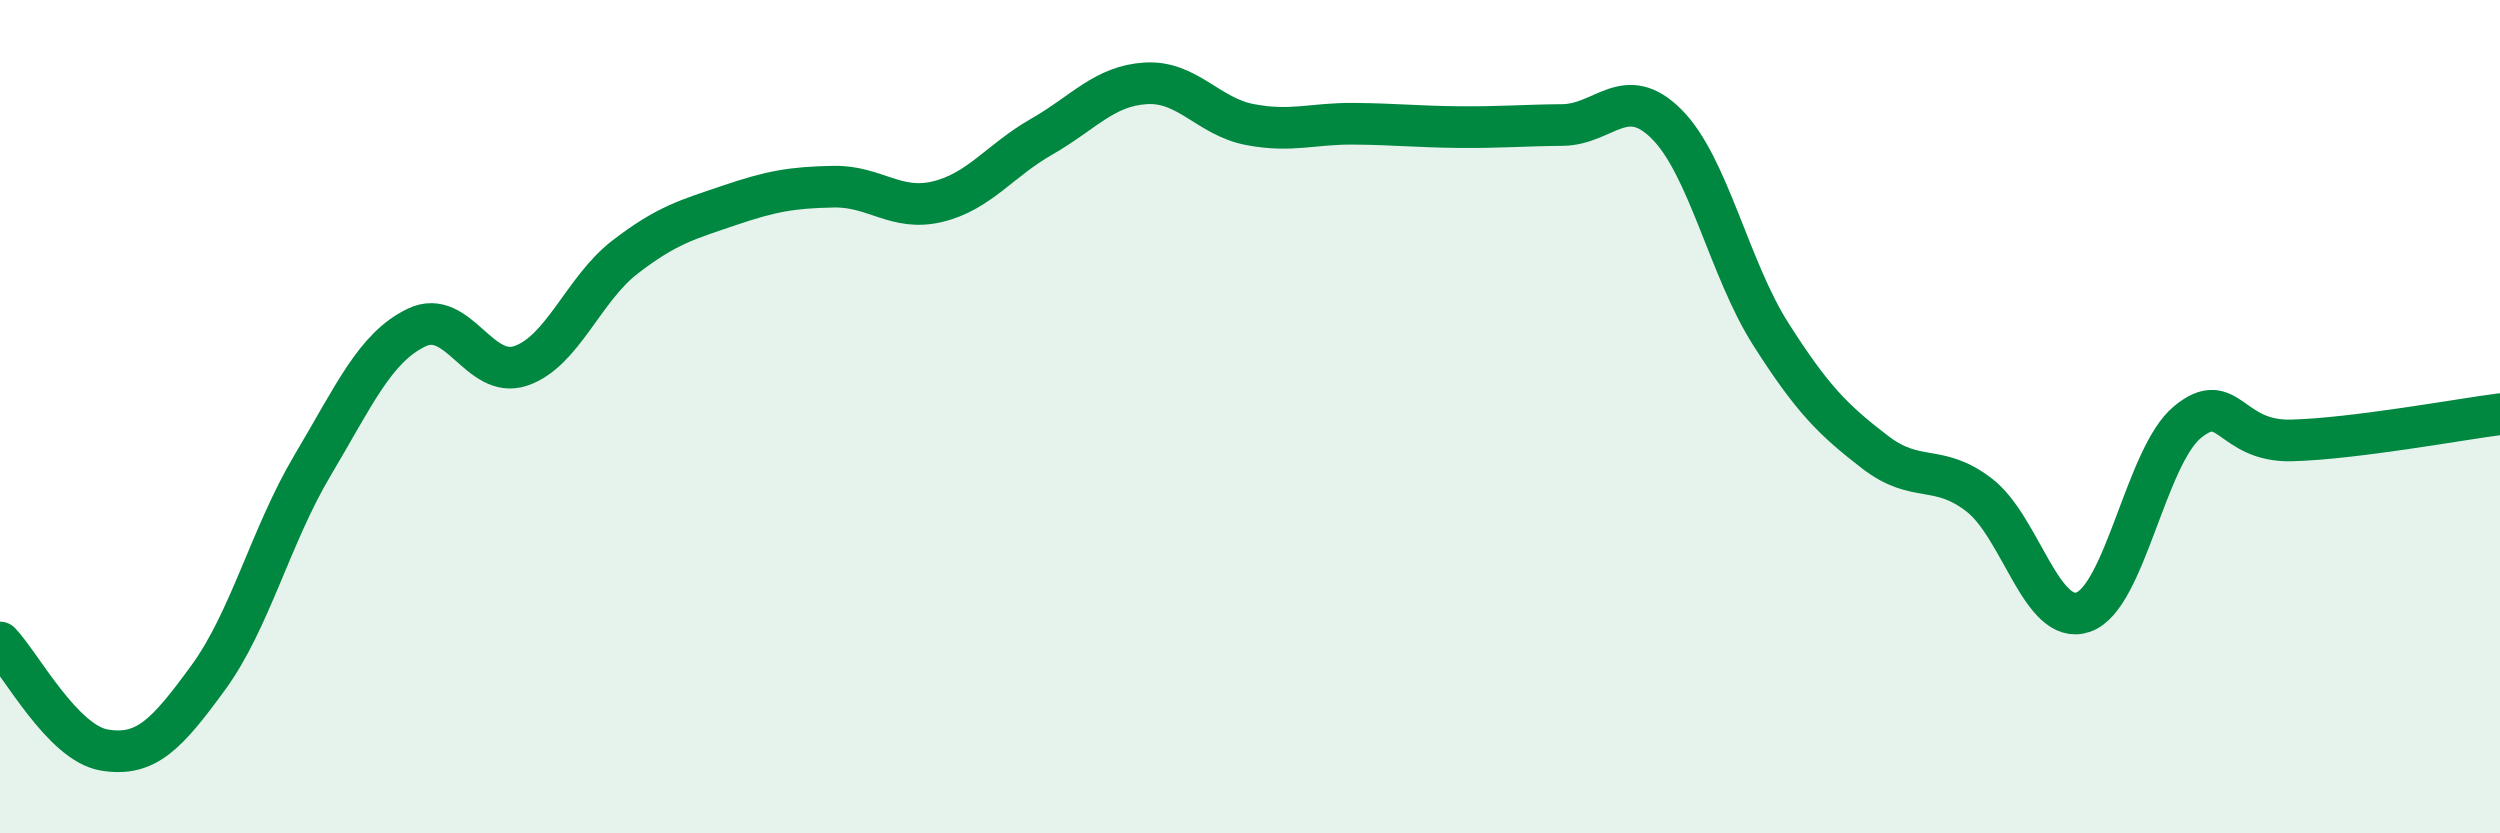
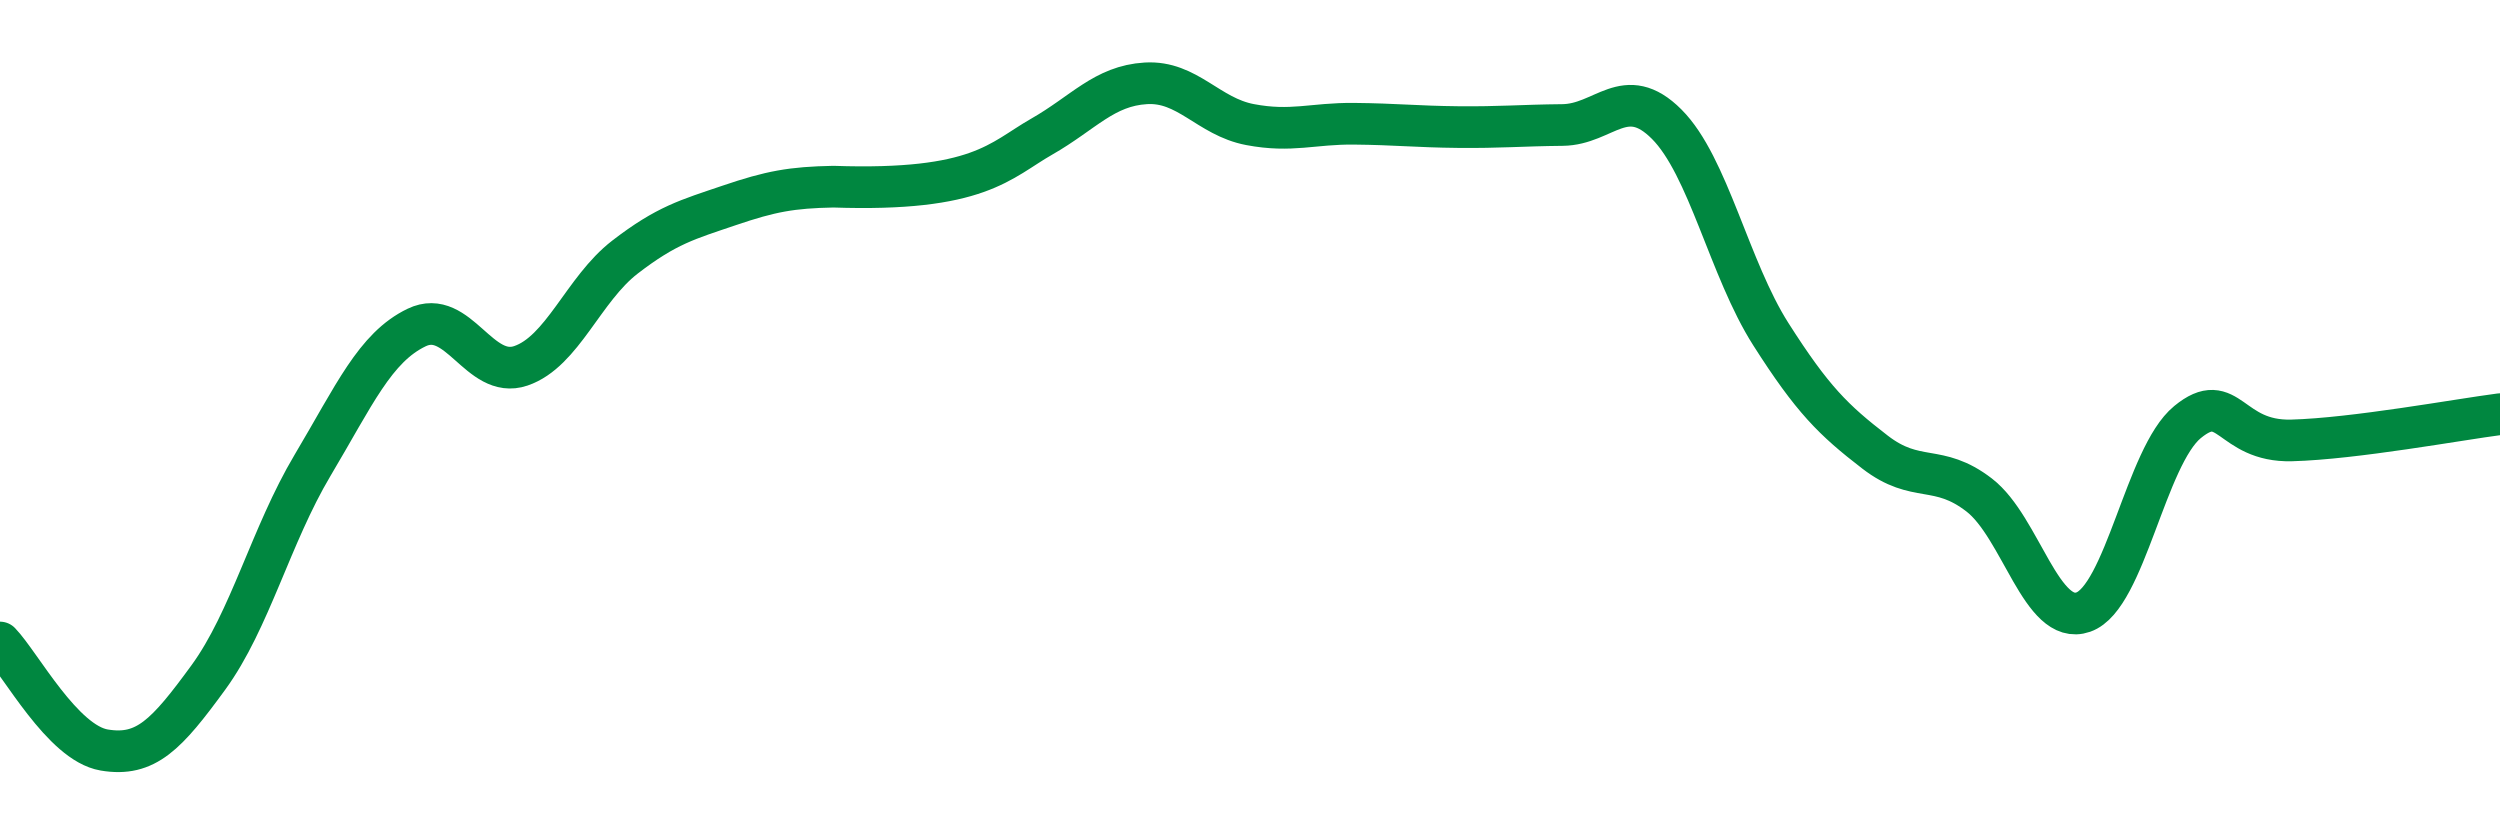
<svg xmlns="http://www.w3.org/2000/svg" width="60" height="20" viewBox="0 0 60 20">
-   <path d="M 0,15.42 C 0.5,15.94 1.5,17.83 2.5,18 C 3.5,18.17 4,17.63 5,16.26 C 6,14.89 6.5,12.85 7.5,11.17 C 8.5,9.49 9,8.34 10,7.86 C 11,7.38 11.5,9.12 12.5,8.78 C 13.5,8.44 14,6.94 15,6.17 C 16,5.4 16.5,5.27 17.5,4.93 C 18.5,4.59 19,4.5 20,4.48 C 21,4.46 21.5,5.08 22.5,4.84 C 23.5,4.6 24,3.85 25,3.28 C 26,2.71 26.5,2.06 27.5,2 C 28.5,1.94 29,2.8 30,2.99 C 31,3.18 31.5,2.96 32.5,2.97 C 33.5,2.98 34,3.04 35,3.05 C 36,3.06 36.5,3.01 37.5,3 C 38.5,2.99 39,1.98 40,2.98 C 41,3.98 41.5,6.45 42.5,8.02 C 43.5,9.59 44,10.08 45,10.85 C 46,11.62 46.5,11.11 47.5,11.88 C 48.5,12.65 49,15.04 50,14.69 C 51,14.34 51.5,10.95 52.5,10.13 C 53.5,9.31 53.5,10.61 55,10.57 C 56.5,10.53 59,10.07 60,9.94L60 20L0 20Z" fill="#008740" opacity="0.1" stroke-linecap="round" stroke-linejoin="round" />
-   <path d="M 0,15.42 C 0.5,15.94 1.5,17.83 2.5,18 C 3.5,18.17 4,17.63 5,16.26 C 6,14.89 6.5,12.85 7.5,11.17 C 8.5,9.49 9,8.34 10,7.86 C 11,7.38 11.5,9.12 12.5,8.78 C 13.5,8.44 14,6.94 15,6.17 C 16,5.4 16.5,5.27 17.5,4.93 C 18.5,4.59 19,4.5 20,4.48 C 21,4.46 21.5,5.08 22.5,4.84 C 23.5,4.6 24,3.85 25,3.28 C 26,2.71 26.5,2.06 27.5,2 C 28.5,1.94 29,2.8 30,2.99 C 31,3.18 31.5,2.96 32.5,2.97 C 33.5,2.98 34,3.04 35,3.05 C 36,3.06 36.5,3.01 37.5,3 C 38.5,2.99 39,1.98 40,2.98 C 41,3.98 41.5,6.45 42.5,8.02 C 43.5,9.59 44,10.08 45,10.85 C 46,11.62 46.5,11.11 47.5,11.88 C 48.5,12.65 49,15.04 50,14.69 C 51,14.34 51.5,10.95 52.5,10.13 C 53.5,9.31 53.5,10.61 55,10.57 C 56.5,10.53 59,10.07 60,9.94" stroke="#008740" stroke-width="1" fill="none" stroke-linecap="round" stroke-linejoin="round" />
+   <path d="M 0,15.42 C 0.5,15.94 1.5,17.83 2.5,18 C 3.5,18.17 4,17.63 5,16.26 C 6,14.89 6.5,12.85 7.5,11.17 C 8.5,9.49 9,8.34 10,7.86 C 11,7.38 11.5,9.12 12.5,8.78 C 13.5,8.44 14,6.94 15,6.17 C 16,5.4 16.5,5.27 17.5,4.93 C 18.5,4.59 19,4.5 20,4.48 C 23.5,4.6 24,3.85 25,3.28 C 26,2.71 26.5,2.06 27.5,2 C 28.5,1.94 29,2.8 30,2.99 C 31,3.18 31.5,2.96 32.5,2.97 C 33.5,2.98 34,3.04 35,3.05 C 36,3.06 36.5,3.01 37.5,3 C 38.5,2.99 39,1.98 40,2.98 C 41,3.98 41.5,6.45 42.5,8.02 C 43.5,9.59 44,10.08 45,10.85 C 46,11.62 46.5,11.11 47.5,11.88 C 48.5,12.65 49,15.04 50,14.69 C 51,14.34 51.5,10.95 52.5,10.13 C 53.5,9.31 53.5,10.61 55,10.57 C 56.5,10.53 59,10.07 60,9.94" stroke="#008740" stroke-width="1" fill="none" stroke-linecap="round" stroke-linejoin="round" />
</svg>